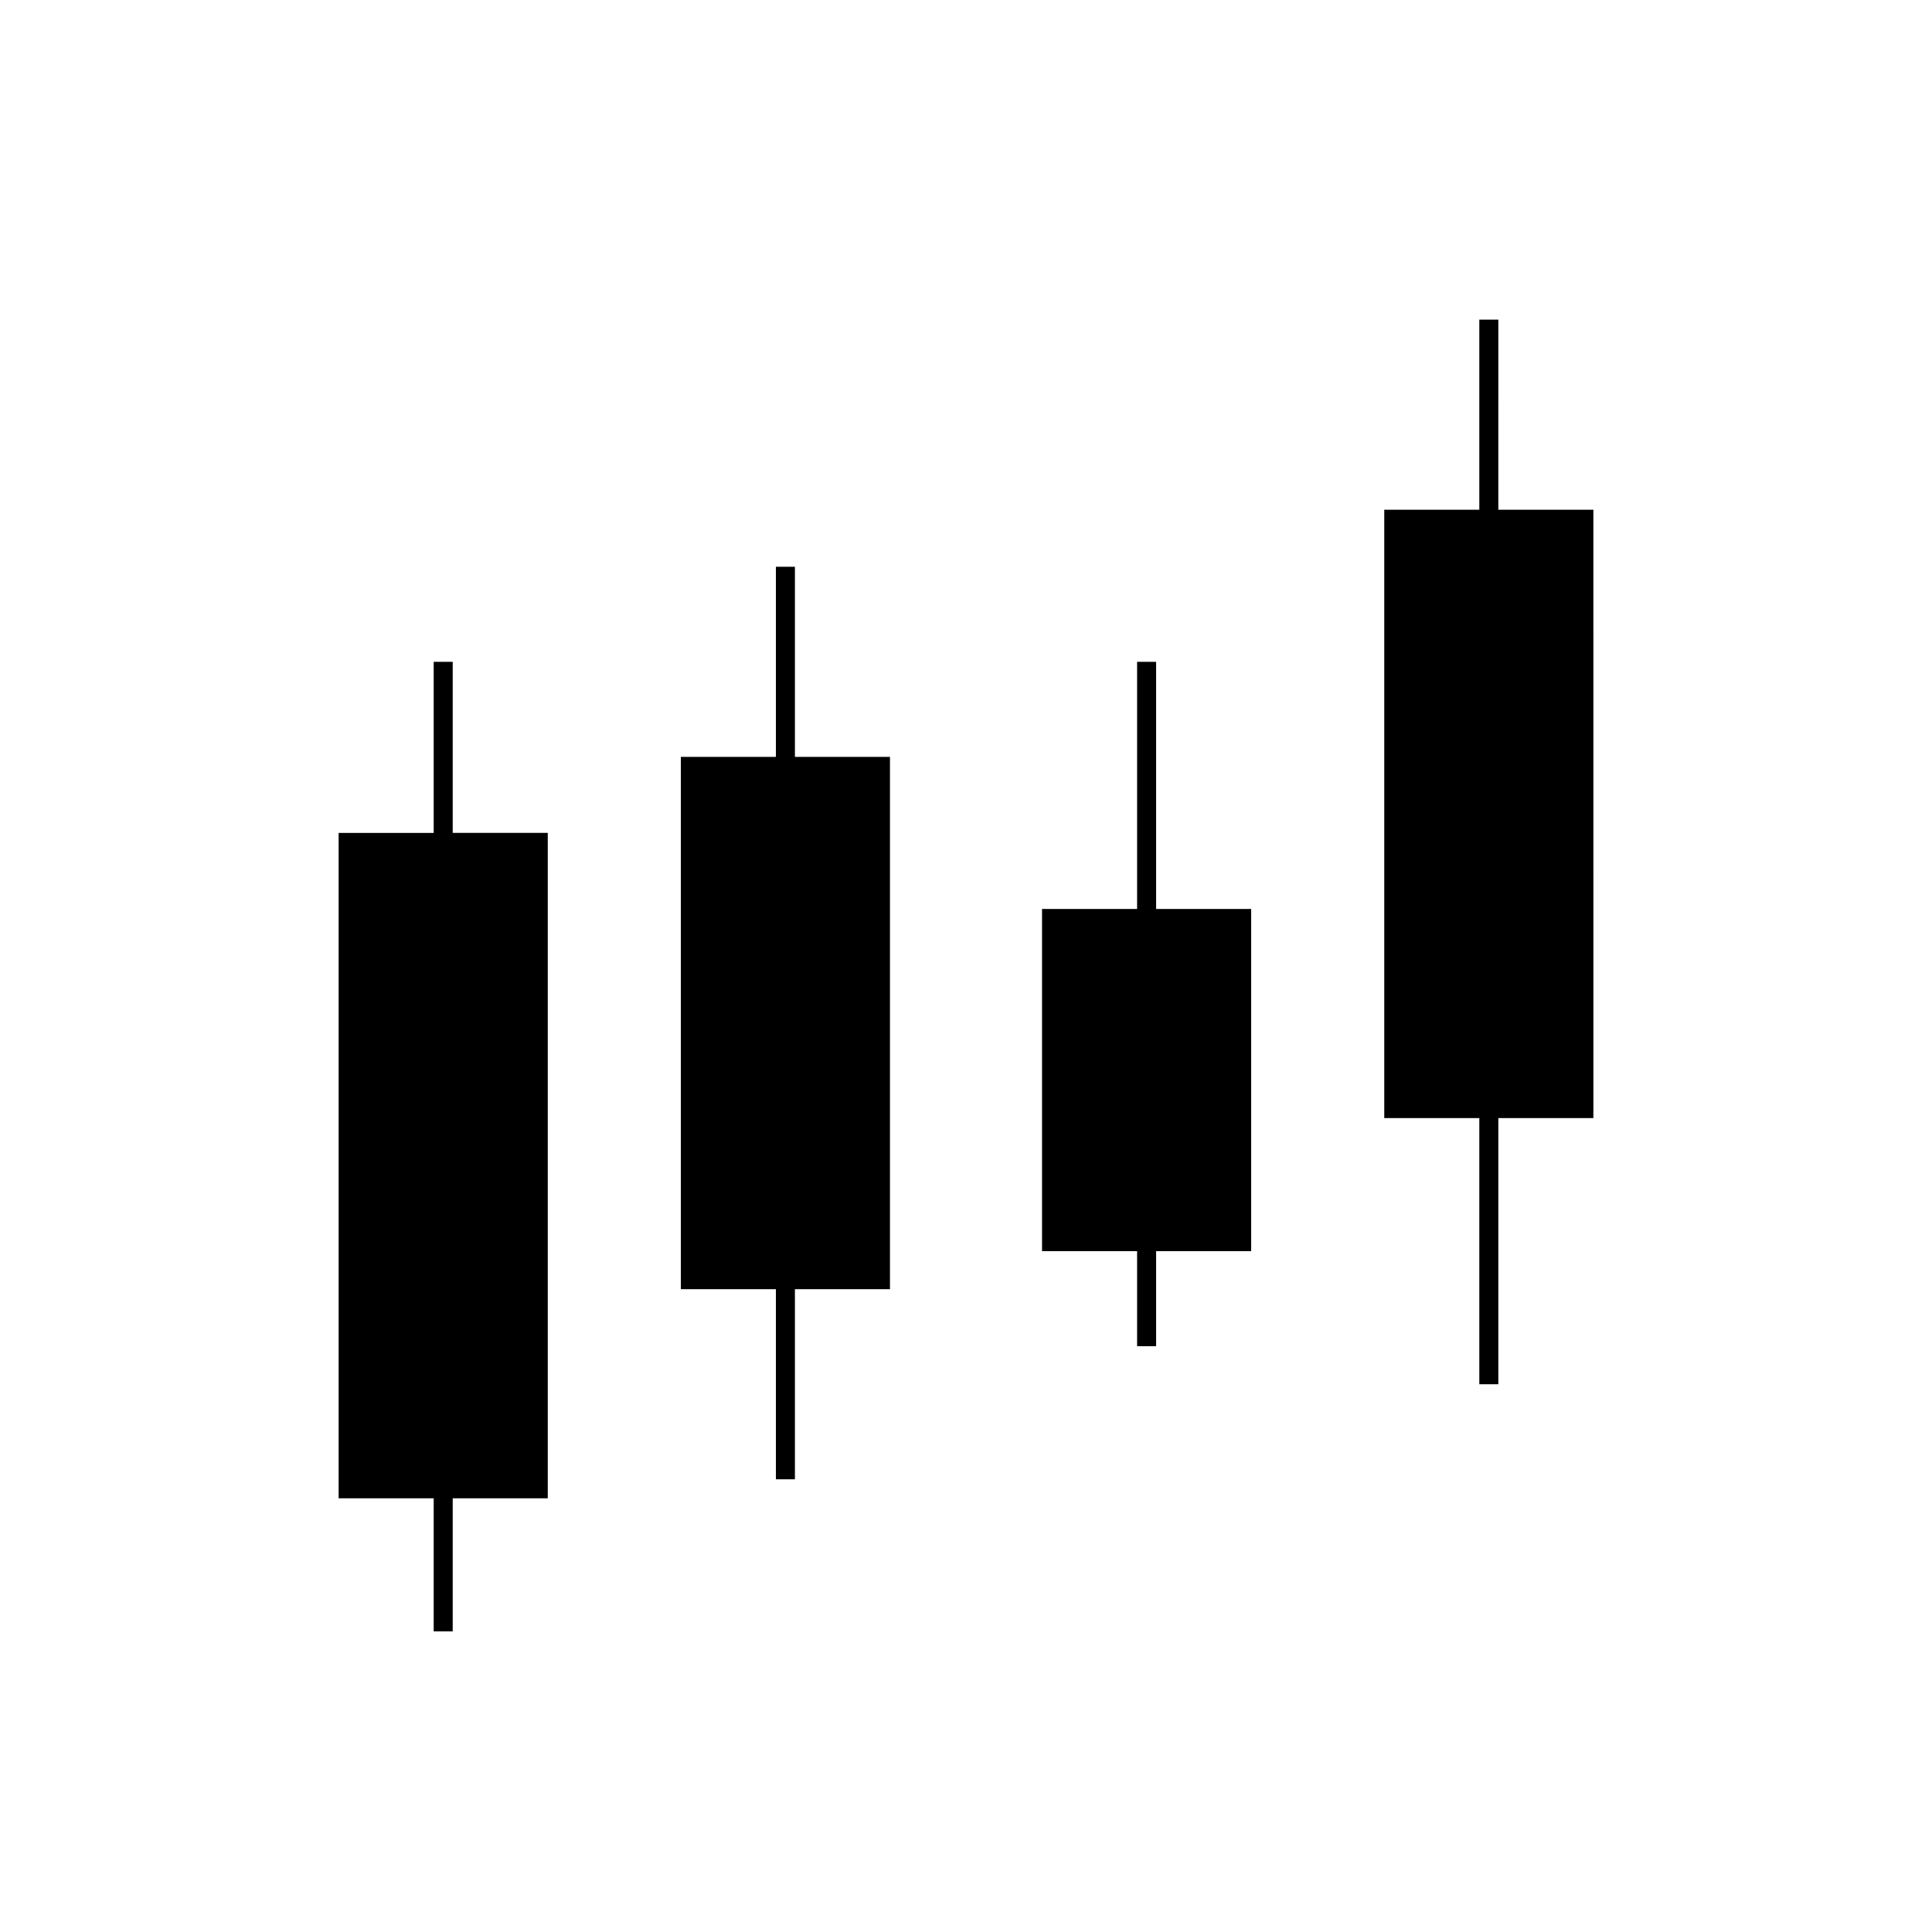
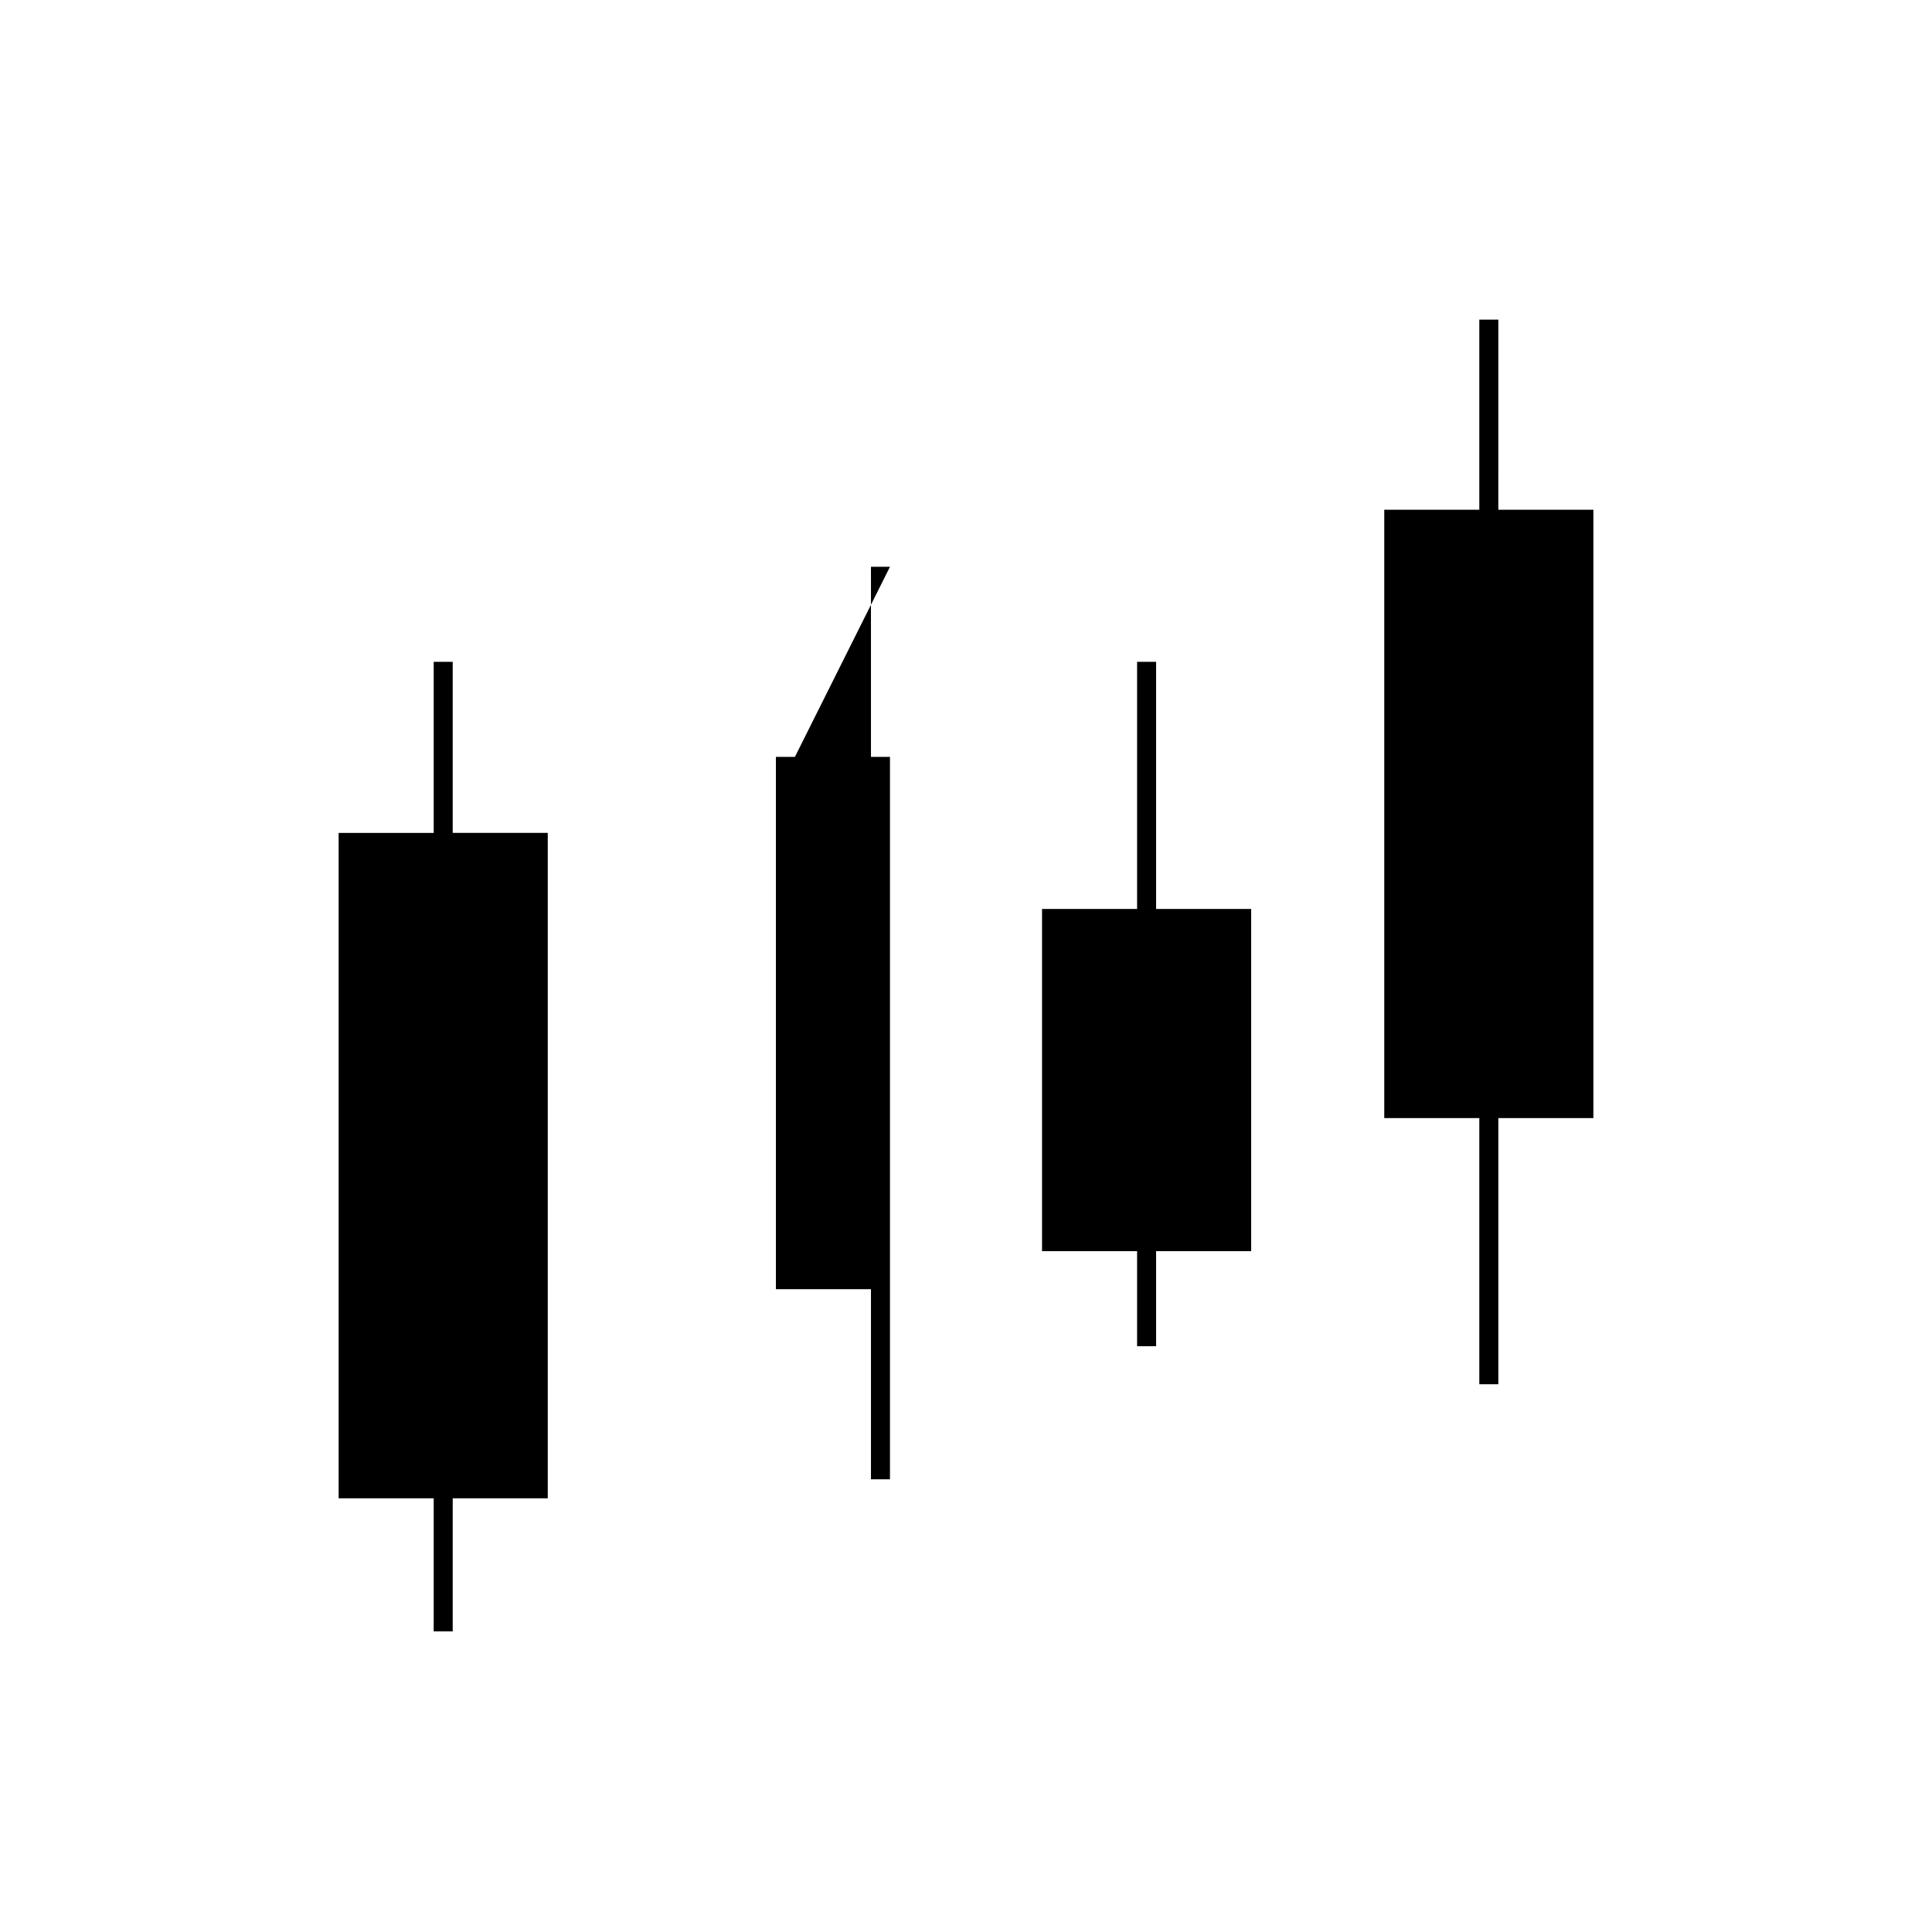
<svg xmlns="http://www.w3.org/2000/svg" fill="#000000" width="800px" height="800px" version="1.1" viewBox="144 144 512 512">
-   <path d="m354.66 344.58h25.191v141.07h-25.191v50.383h-5.039v-50.383h-25.191v-141.07h25.191v-50.379h5.039zm-90.688-25.188h-5.039v45.344h-25.191v176.33h25.191v35.266h5.039v-35.266h25.191v-176.34h-25.191zm186.41 0h-5.039v65.496h-25.191v90.688h25.191v25.191h5.039v-25.191h25.191v-90.691h-25.191zm115.88-40.305h-25.191l0.004-50.383h-5.039v50.383h-25.191v161.22h25.191v70.535h5.039v-70.535h25.191z" />
+   <path d="m354.66 344.58h25.191v141.07v50.383h-5.039v-50.383h-25.191v-141.07h25.191v-50.379h5.039zm-90.688-25.188h-5.039v45.344h-25.191v176.33h25.191v35.266h5.039v-35.266h25.191v-176.34h-25.191zm186.41 0h-5.039v65.496h-25.191v90.688h25.191v25.191h5.039v-25.191h25.191v-90.691h-25.191zm115.88-40.305h-25.191l0.004-50.383h-5.039v50.383h-25.191v161.22h25.191v70.535h5.039v-70.535h25.191z" />
</svg>